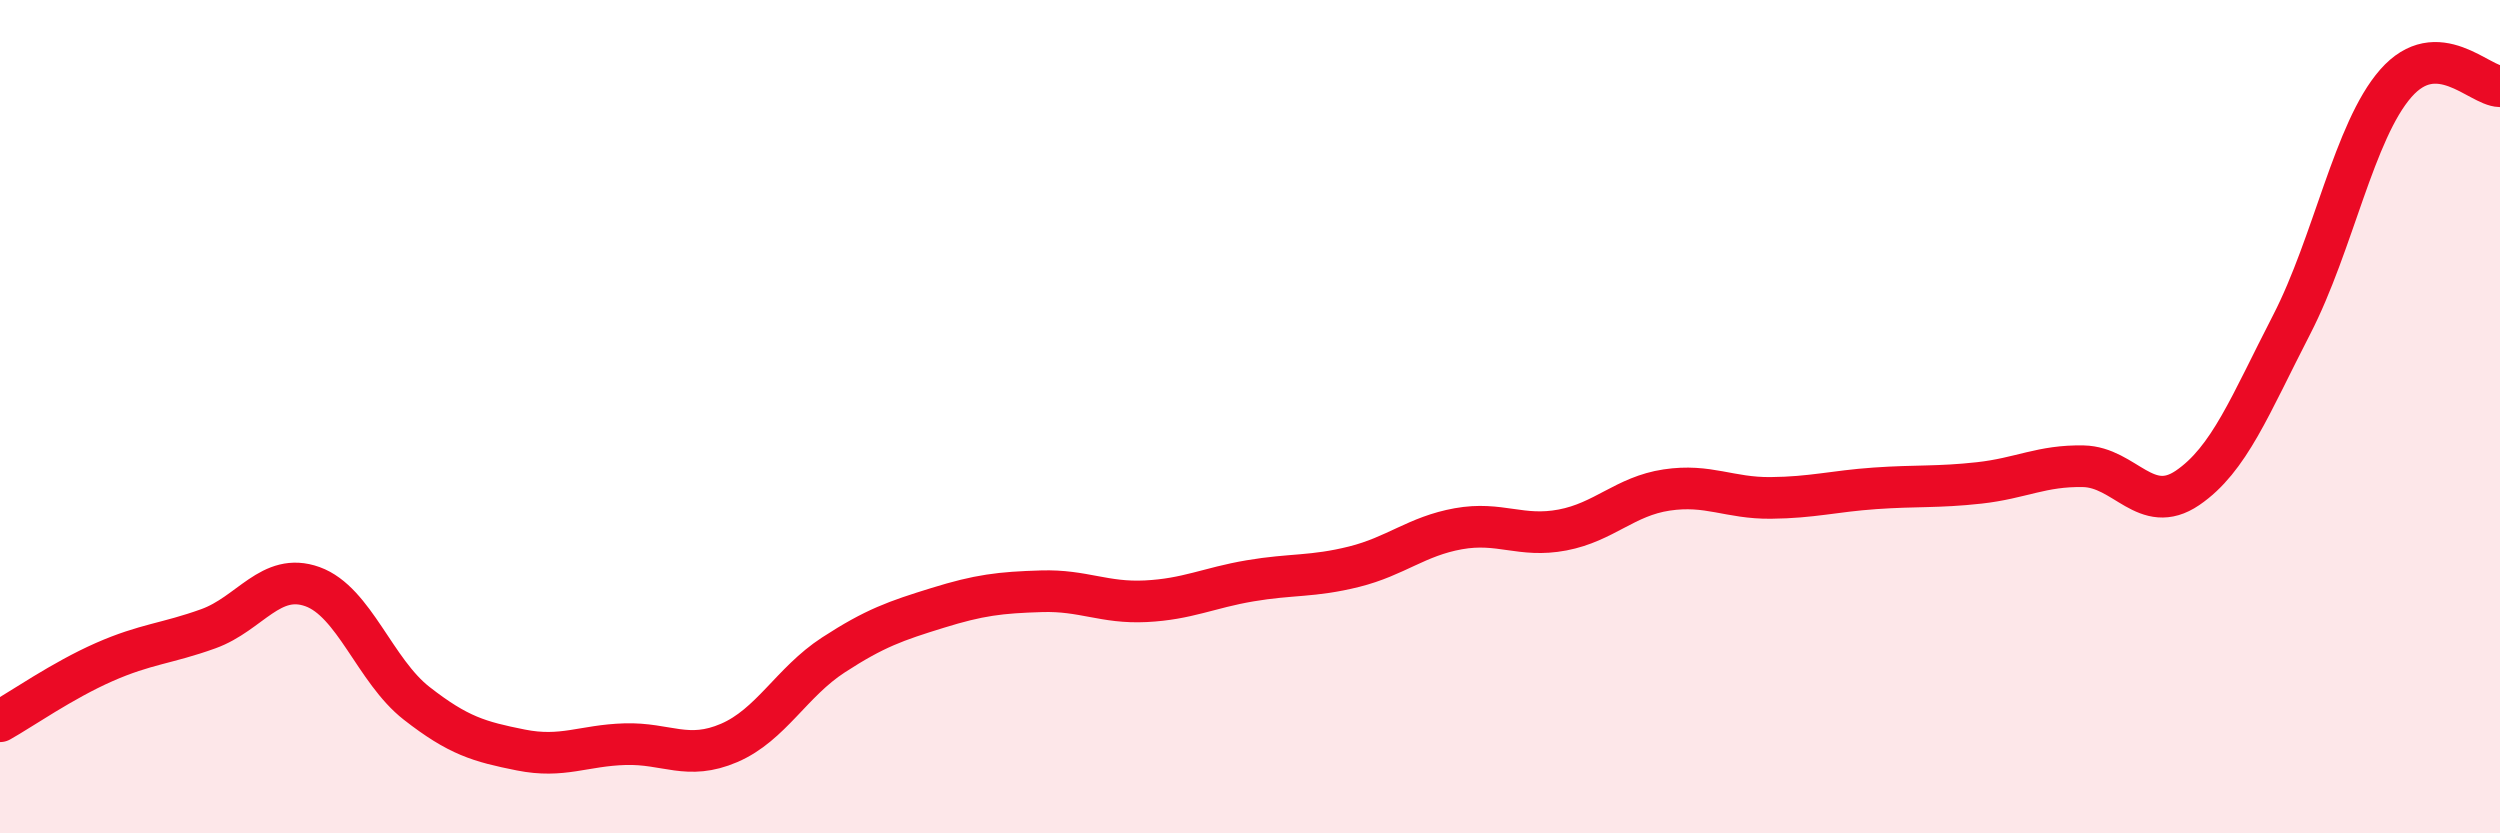
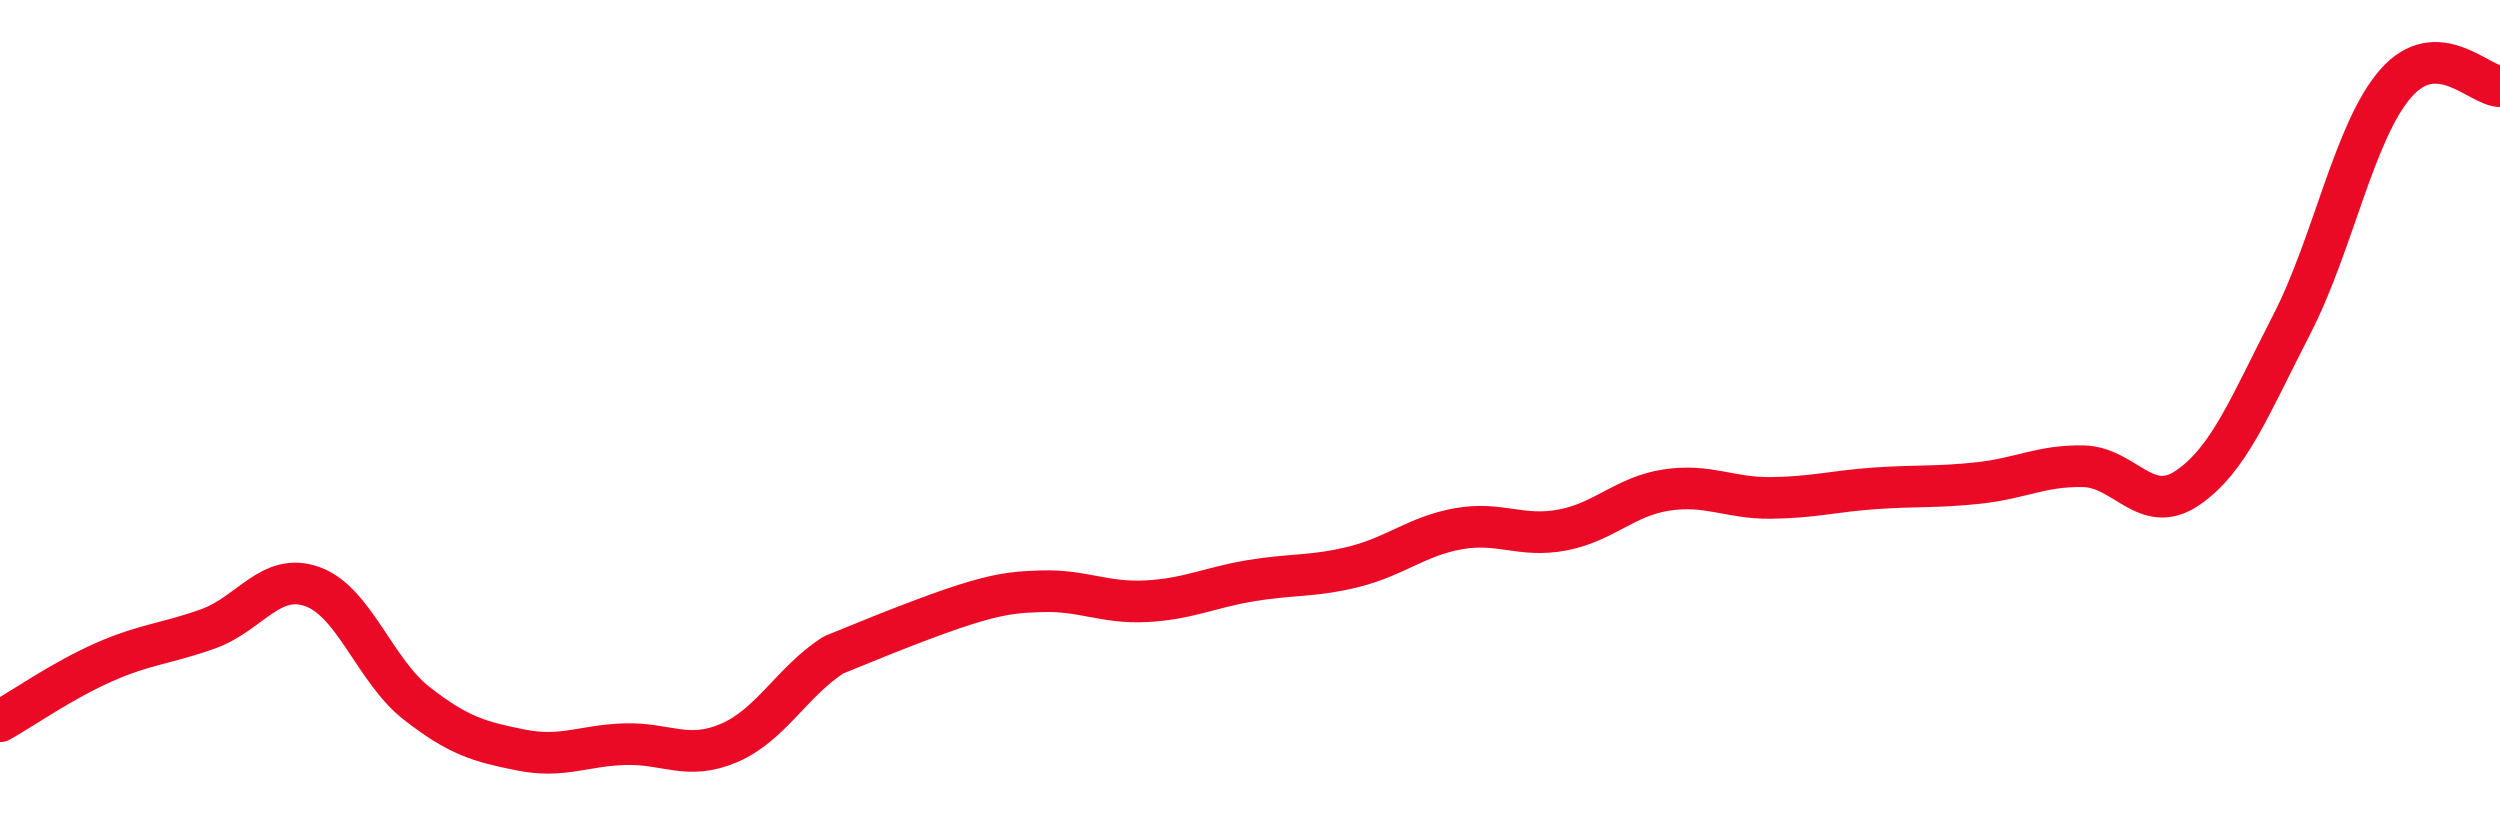
<svg xmlns="http://www.w3.org/2000/svg" width="60" height="20" viewBox="0 0 60 20">
-   <path d="M 0,17.31 C 0.5,17.03 1.5,16.33 2.5,15.89 C 3.5,15.45 4,15.45 5,15.09 C 6,14.73 6.5,13.72 7.5,14.08 C 8.5,14.44 9,16.1 10,16.88 C 11,17.66 11.5,17.8 12.5,18 C 13.5,18.2 14,17.89 15,17.86 C 16,17.83 16.5,18.26 17.5,17.83 C 18.5,17.4 19,16.37 20,15.72 C 21,15.07 21.5,14.9 22.5,14.59 C 23.5,14.28 24,14.22 25,14.19 C 26,14.16 26.5,14.48 27.5,14.43 C 28.5,14.38 29,14.11 30,13.94 C 31,13.77 31.5,13.85 32.5,13.6 C 33.5,13.35 34,12.87 35,12.69 C 36,12.51 36.5,12.91 37.5,12.72 C 38.5,12.53 39,11.91 40,11.76 C 41,11.61 41.5,11.96 42.5,11.95 C 43.5,11.94 44,11.79 45,11.72 C 46,11.65 46.5,11.7 47.5,11.59 C 48.5,11.48 49,11.17 50,11.19 C 51,11.21 51.5,12.39 52.5,11.71 C 53.5,11.03 54,9.73 55,7.79 C 56,5.85 56.5,3.14 57.5,2 C 58.5,0.86 59.5,2.06 60,2.07L60 20L0 20Z" fill="#EB0A25" opacity="0.1" stroke-linecap="round" stroke-linejoin="round" />
-   <path d="M 0,17.31 C 0.5,17.03 1.5,16.33 2.5,15.89 C 3.5,15.45 4,15.45 5,15.09 C 6,14.73 6.5,13.72 7.5,14.08 C 8.5,14.44 9,16.1 10,16.88 C 11,17.66 11.5,17.8 12.5,18 C 13.5,18.2 14,17.89 15,17.86 C 16,17.83 16.5,18.26 17.5,17.83 C 18.5,17.4 19,16.37 20,15.72 C 21,15.07 21.5,14.9 22.5,14.59 C 23.5,14.28 24,14.22 25,14.19 C 26,14.16 26.5,14.48 27.5,14.43 C 28.5,14.38 29,14.11 30,13.94 C 31,13.77 31.5,13.85 32.5,13.6 C 33.5,13.35 34,12.87 35,12.69 C 36,12.51 36.5,12.91 37.5,12.72 C 38.5,12.53 39,11.91 40,11.76 C 41,11.61 41.5,11.96 42.5,11.95 C 43.5,11.94 44,11.79 45,11.72 C 46,11.65 46.5,11.7 47.5,11.59 C 48.5,11.48 49,11.17 50,11.19 C 51,11.21 51.5,12.39 52.5,11.71 C 53.5,11.03 54,9.73 55,7.79 C 56,5.85 56.5,3.14 57.5,2 C 58.5,0.86 59.5,2.06 60,2.07" stroke="#EB0A25" stroke-width="1" fill="none" stroke-linecap="round" stroke-linejoin="round" />
+   <path d="M 0,17.31 C 0.5,17.03 1.5,16.33 2.5,15.89 C 3.5,15.45 4,15.45 5,15.09 C 6,14.73 6.5,13.72 7.5,14.08 C 8.5,14.44 9,16.1 10,16.88 C 11,17.66 11.5,17.8 12.5,18 C 13.5,18.2 14,17.89 15,17.86 C 16,17.83 16.5,18.26 17.5,17.83 C 18.5,17.4 19,16.37 20,15.72 C 23.5,14.28 24,14.22 25,14.19 C 26,14.16 26.5,14.48 27.5,14.43 C 28.5,14.38 29,14.11 30,13.94 C 31,13.77 31.5,13.85 32.5,13.6 C 33.5,13.35 34,12.87 35,12.69 C 36,12.51 36.5,12.91 37.5,12.72 C 38.5,12.53 39,11.91 40,11.76 C 41,11.61 41.5,11.96 42.5,11.95 C 43.5,11.94 44,11.79 45,11.72 C 46,11.65 46.5,11.7 47.5,11.59 C 48.5,11.48 49,11.17 50,11.19 C 51,11.21 51.5,12.39 52.5,11.71 C 53.5,11.03 54,9.73 55,7.79 C 56,5.85 56.5,3.14 57.5,2 C 58.5,0.86 59.5,2.06 60,2.07" stroke="#EB0A25" stroke-width="1" fill="none" stroke-linecap="round" stroke-linejoin="round" />
</svg>